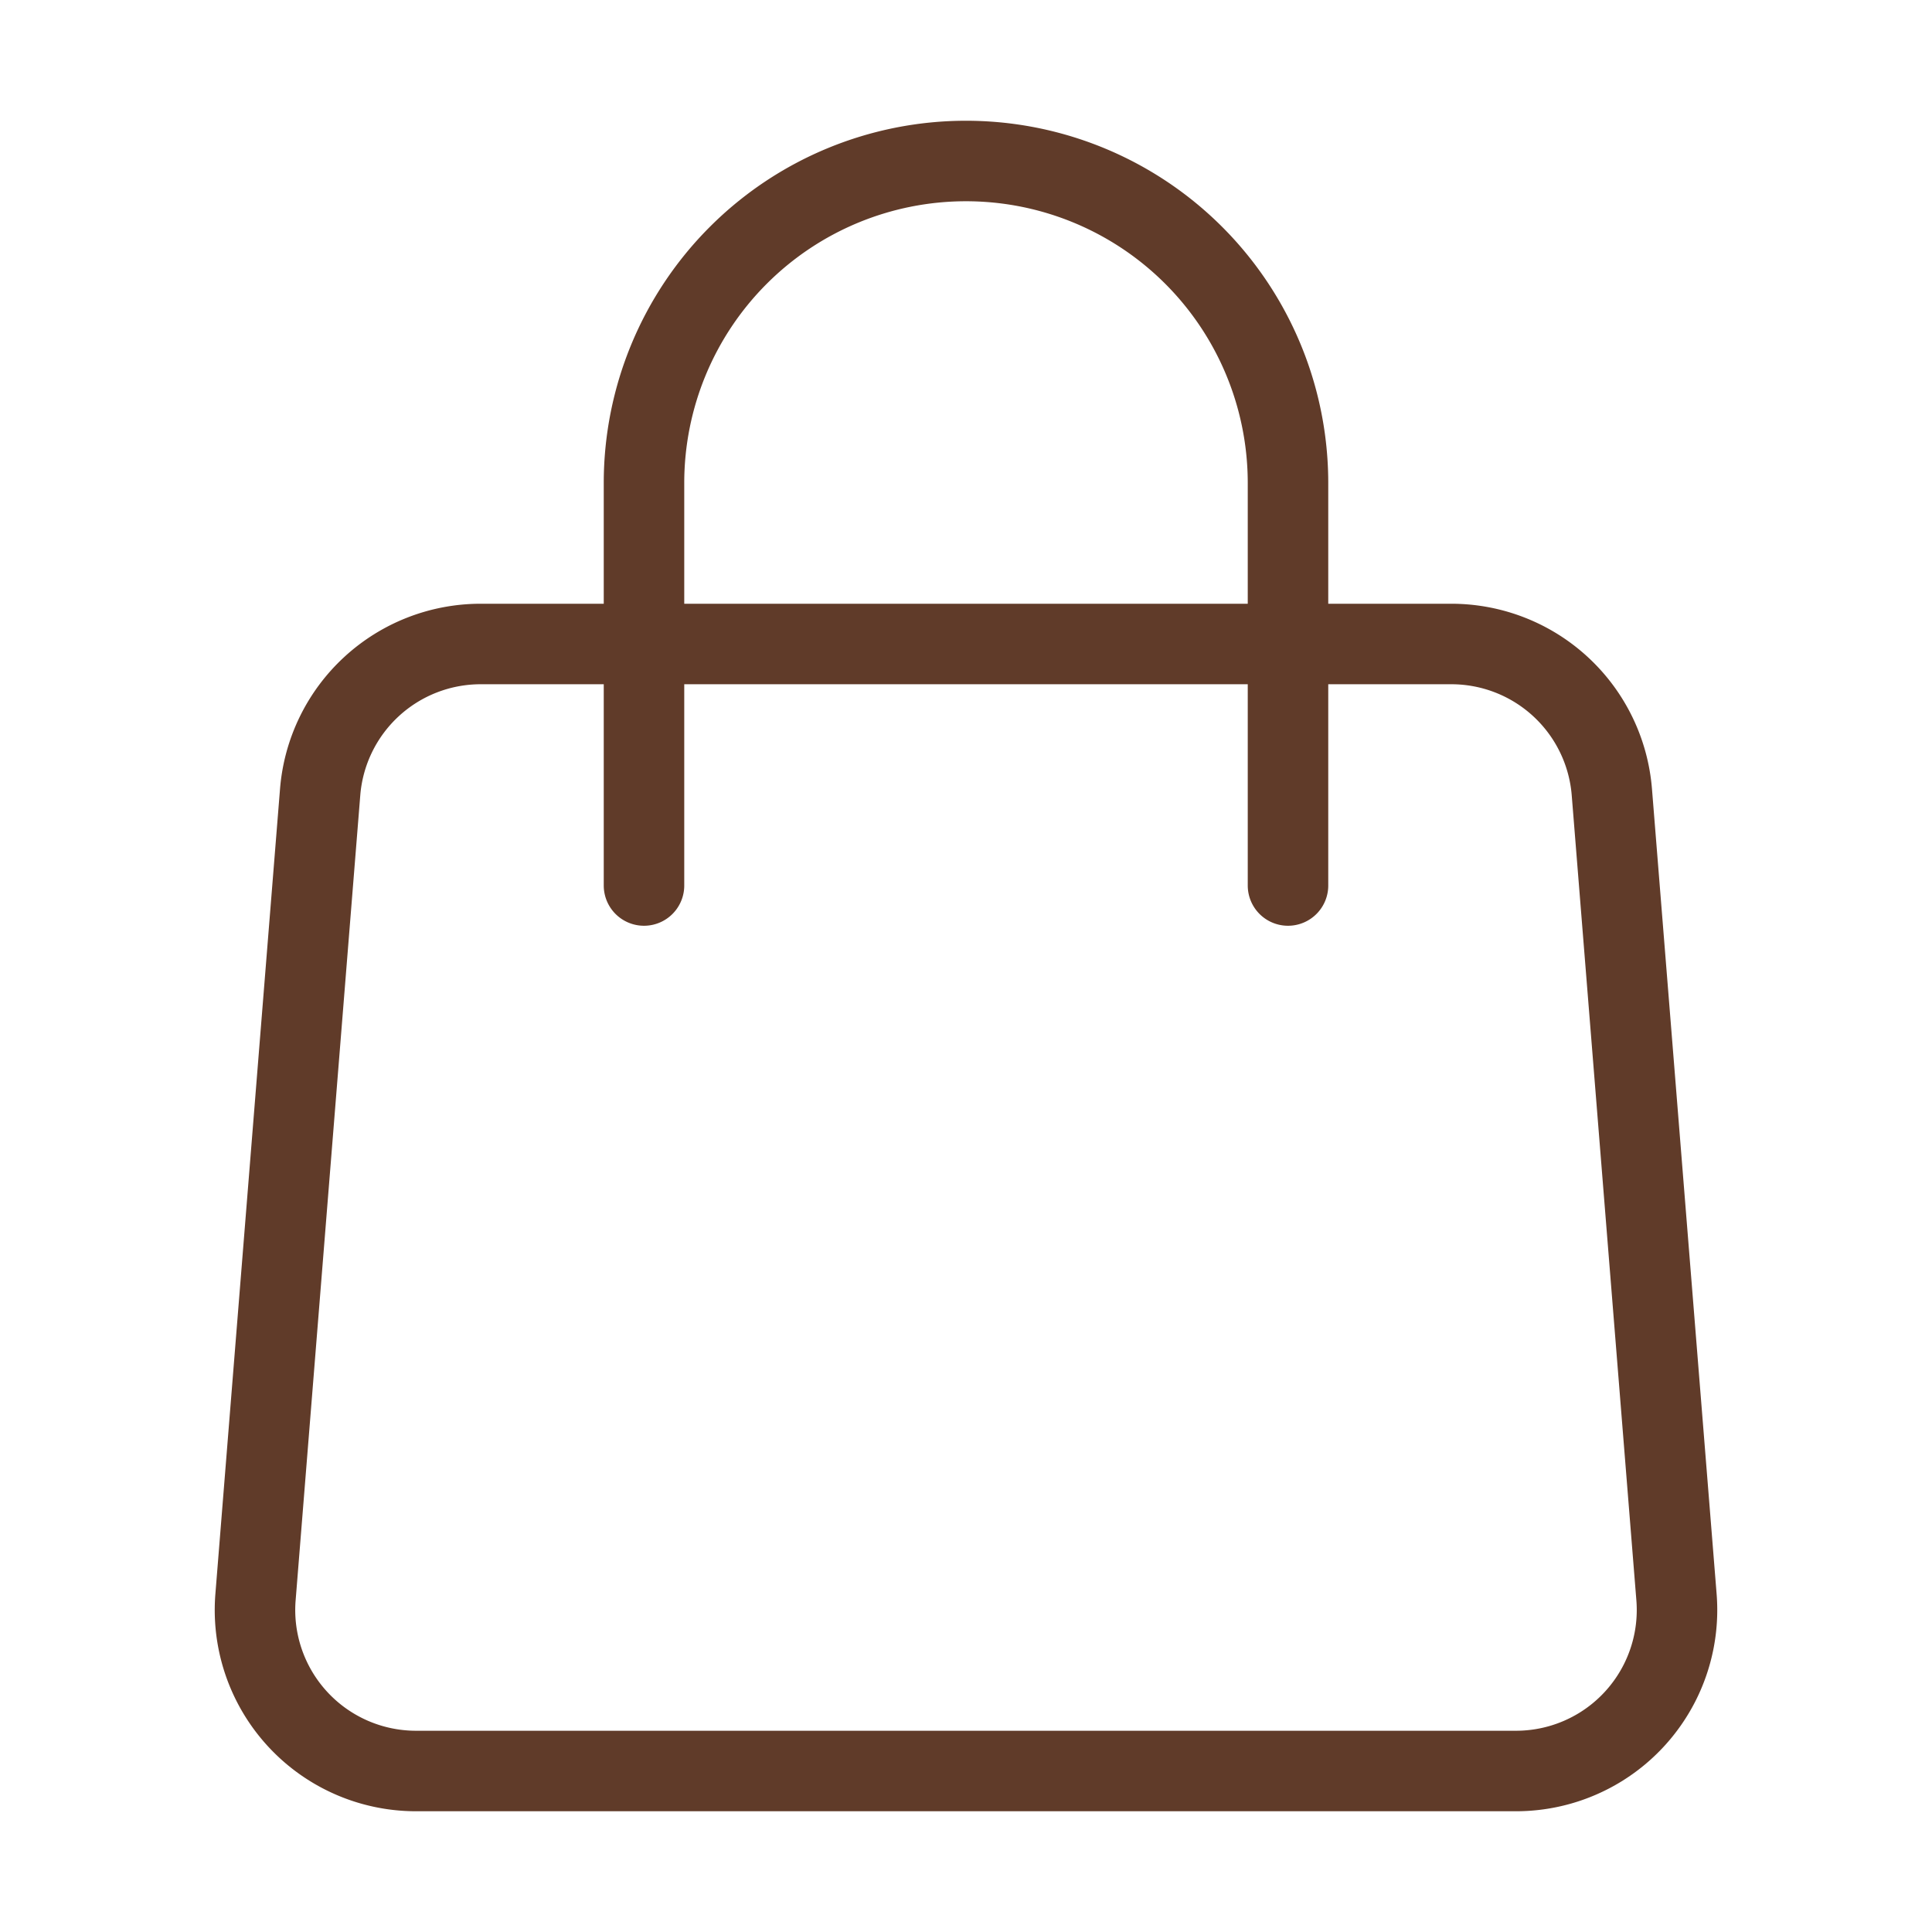
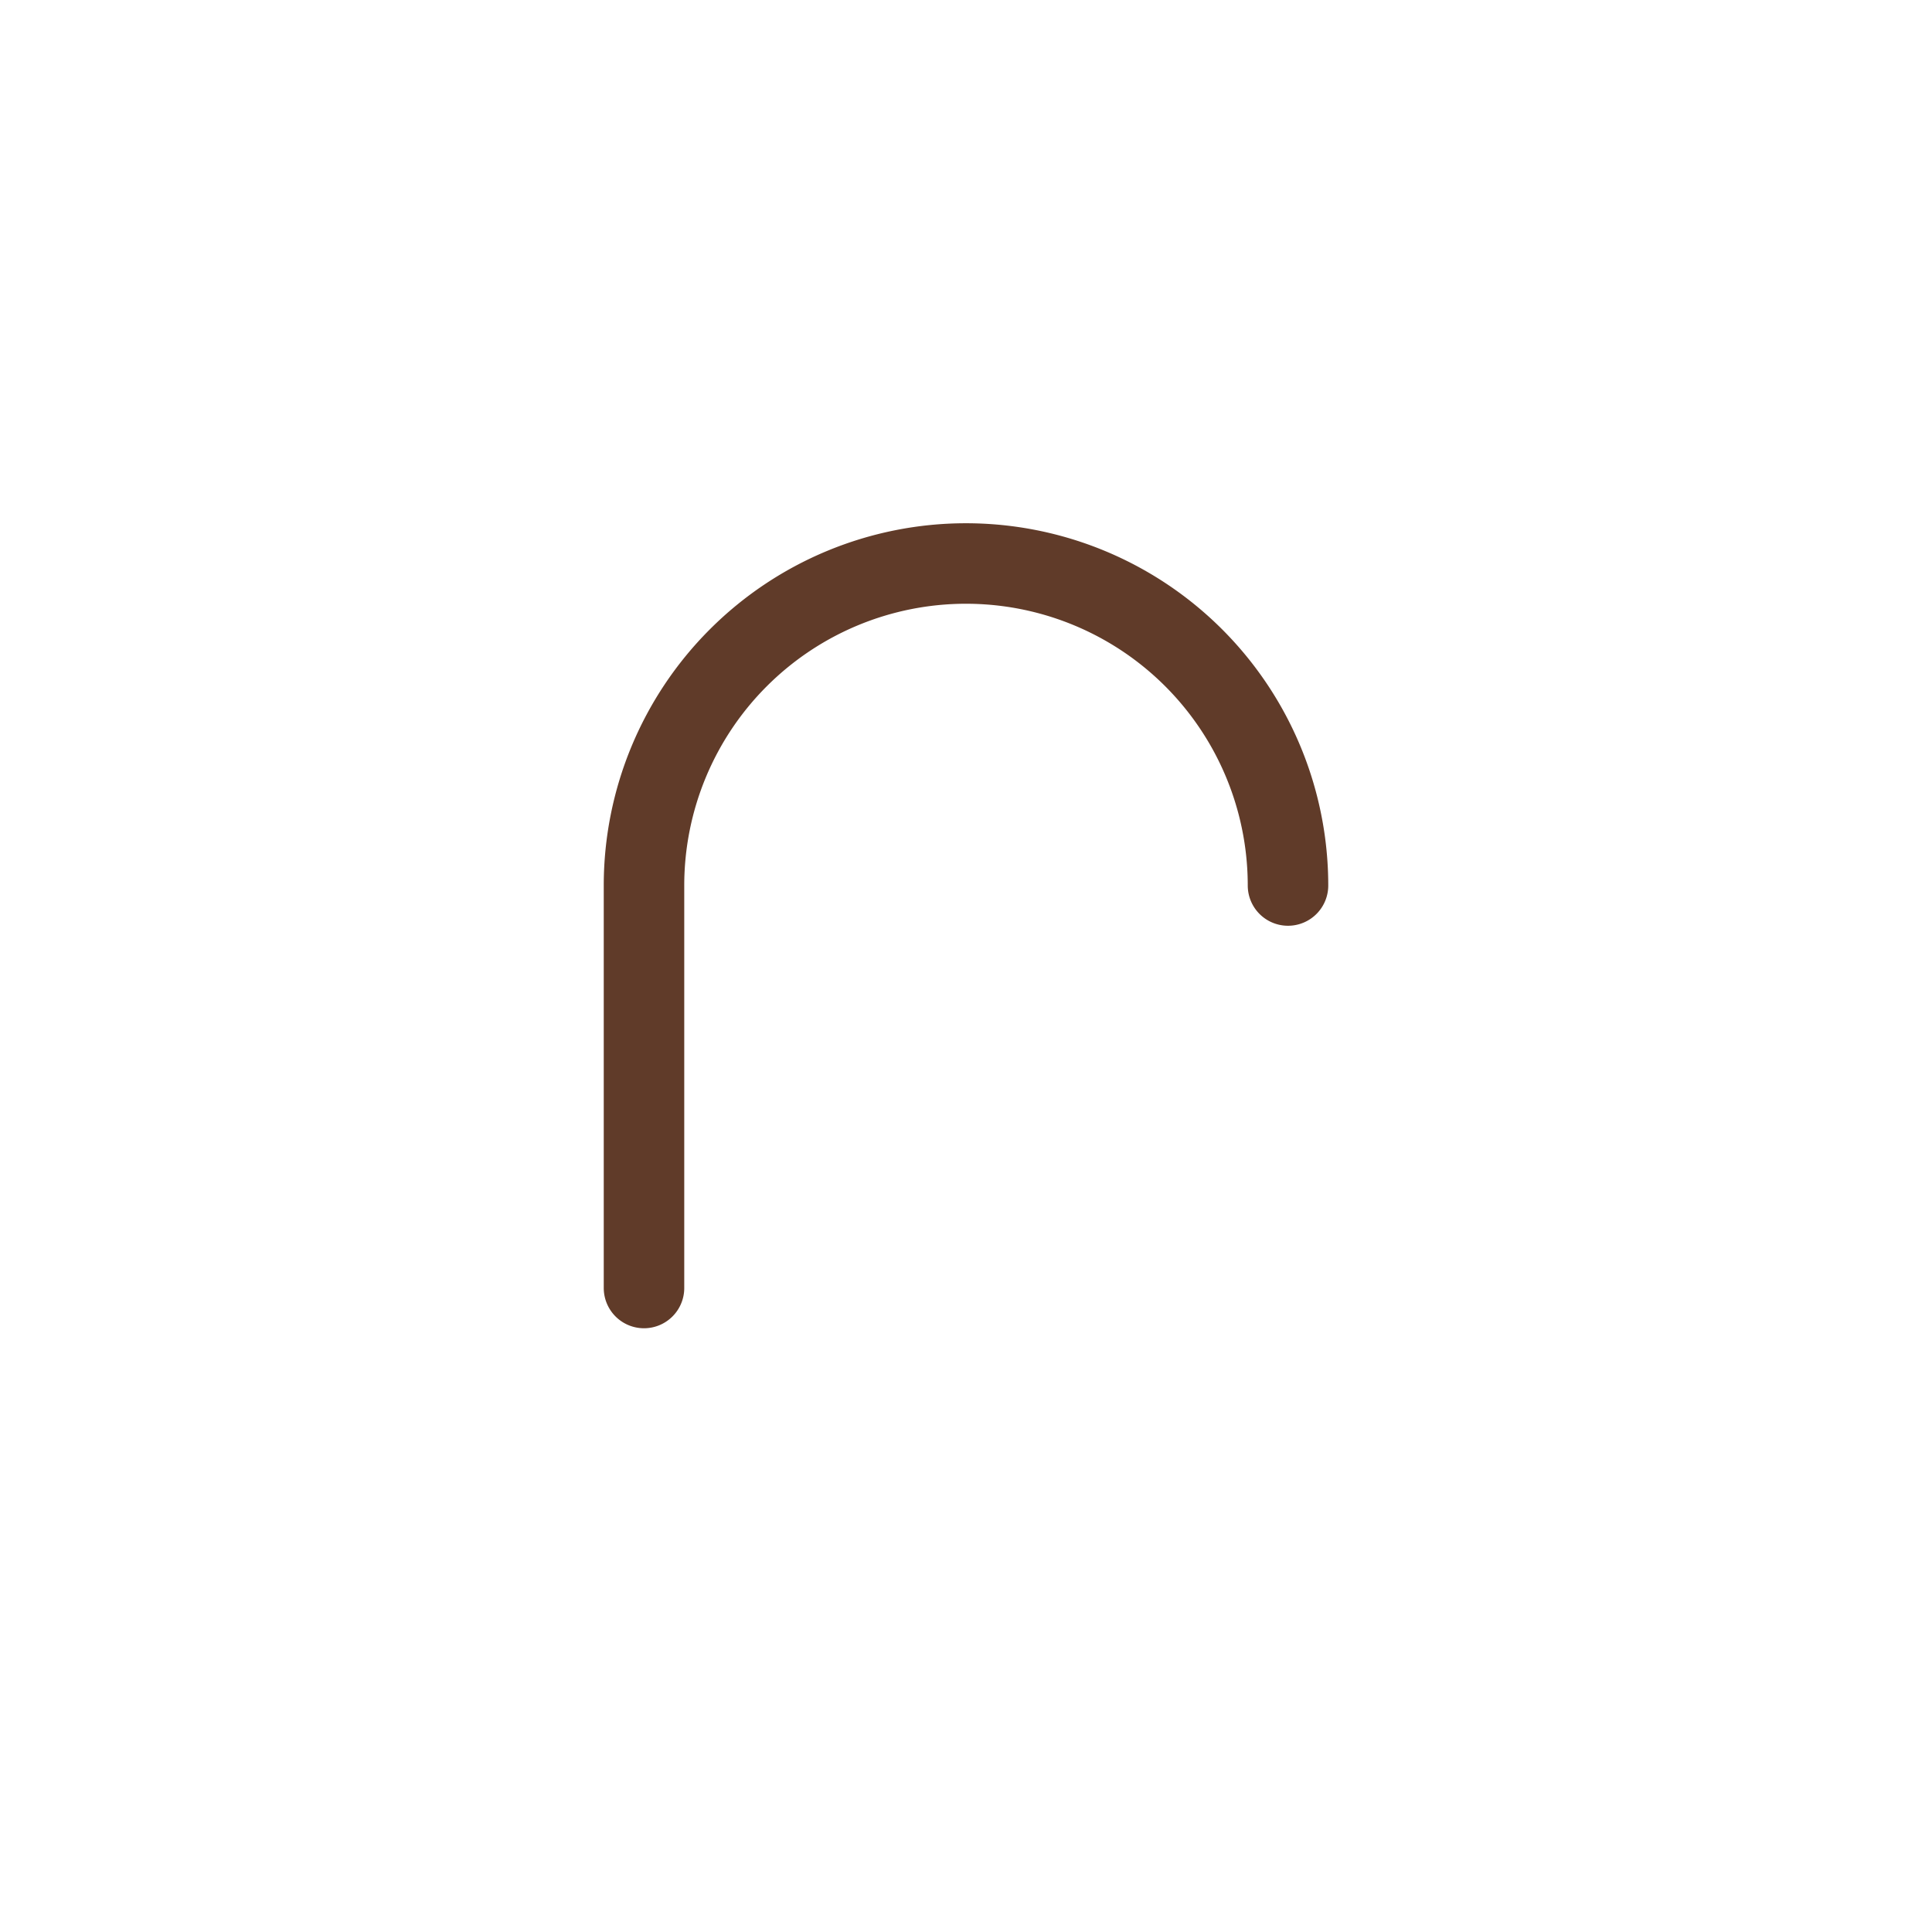
<svg xmlns="http://www.w3.org/2000/svg" width="49" height="49" fill="none" stroke="#603b29" stroke-linecap="round" stroke-linejoin="round" stroke-width="1" viewBox="0 0 24 24">
-   <path d="M3.977 9.84A2 2 0 0 1 5.971 8h12.058a2 2 0 0 1 1.994 1.84l.803 10A2 2 0 0 1 18.833 22H5.167a2 2 0 0 1-1.993-2.16l.803-10z" />
-   <path d="M16 11V6a4 4 0 0 0-4-4v0a4 4 0 0 0-4 4v5" />
+   <path d="M16 11a4 4 0 0 0-4-4v0a4 4 0 0 0-4 4v5" />
</svg>